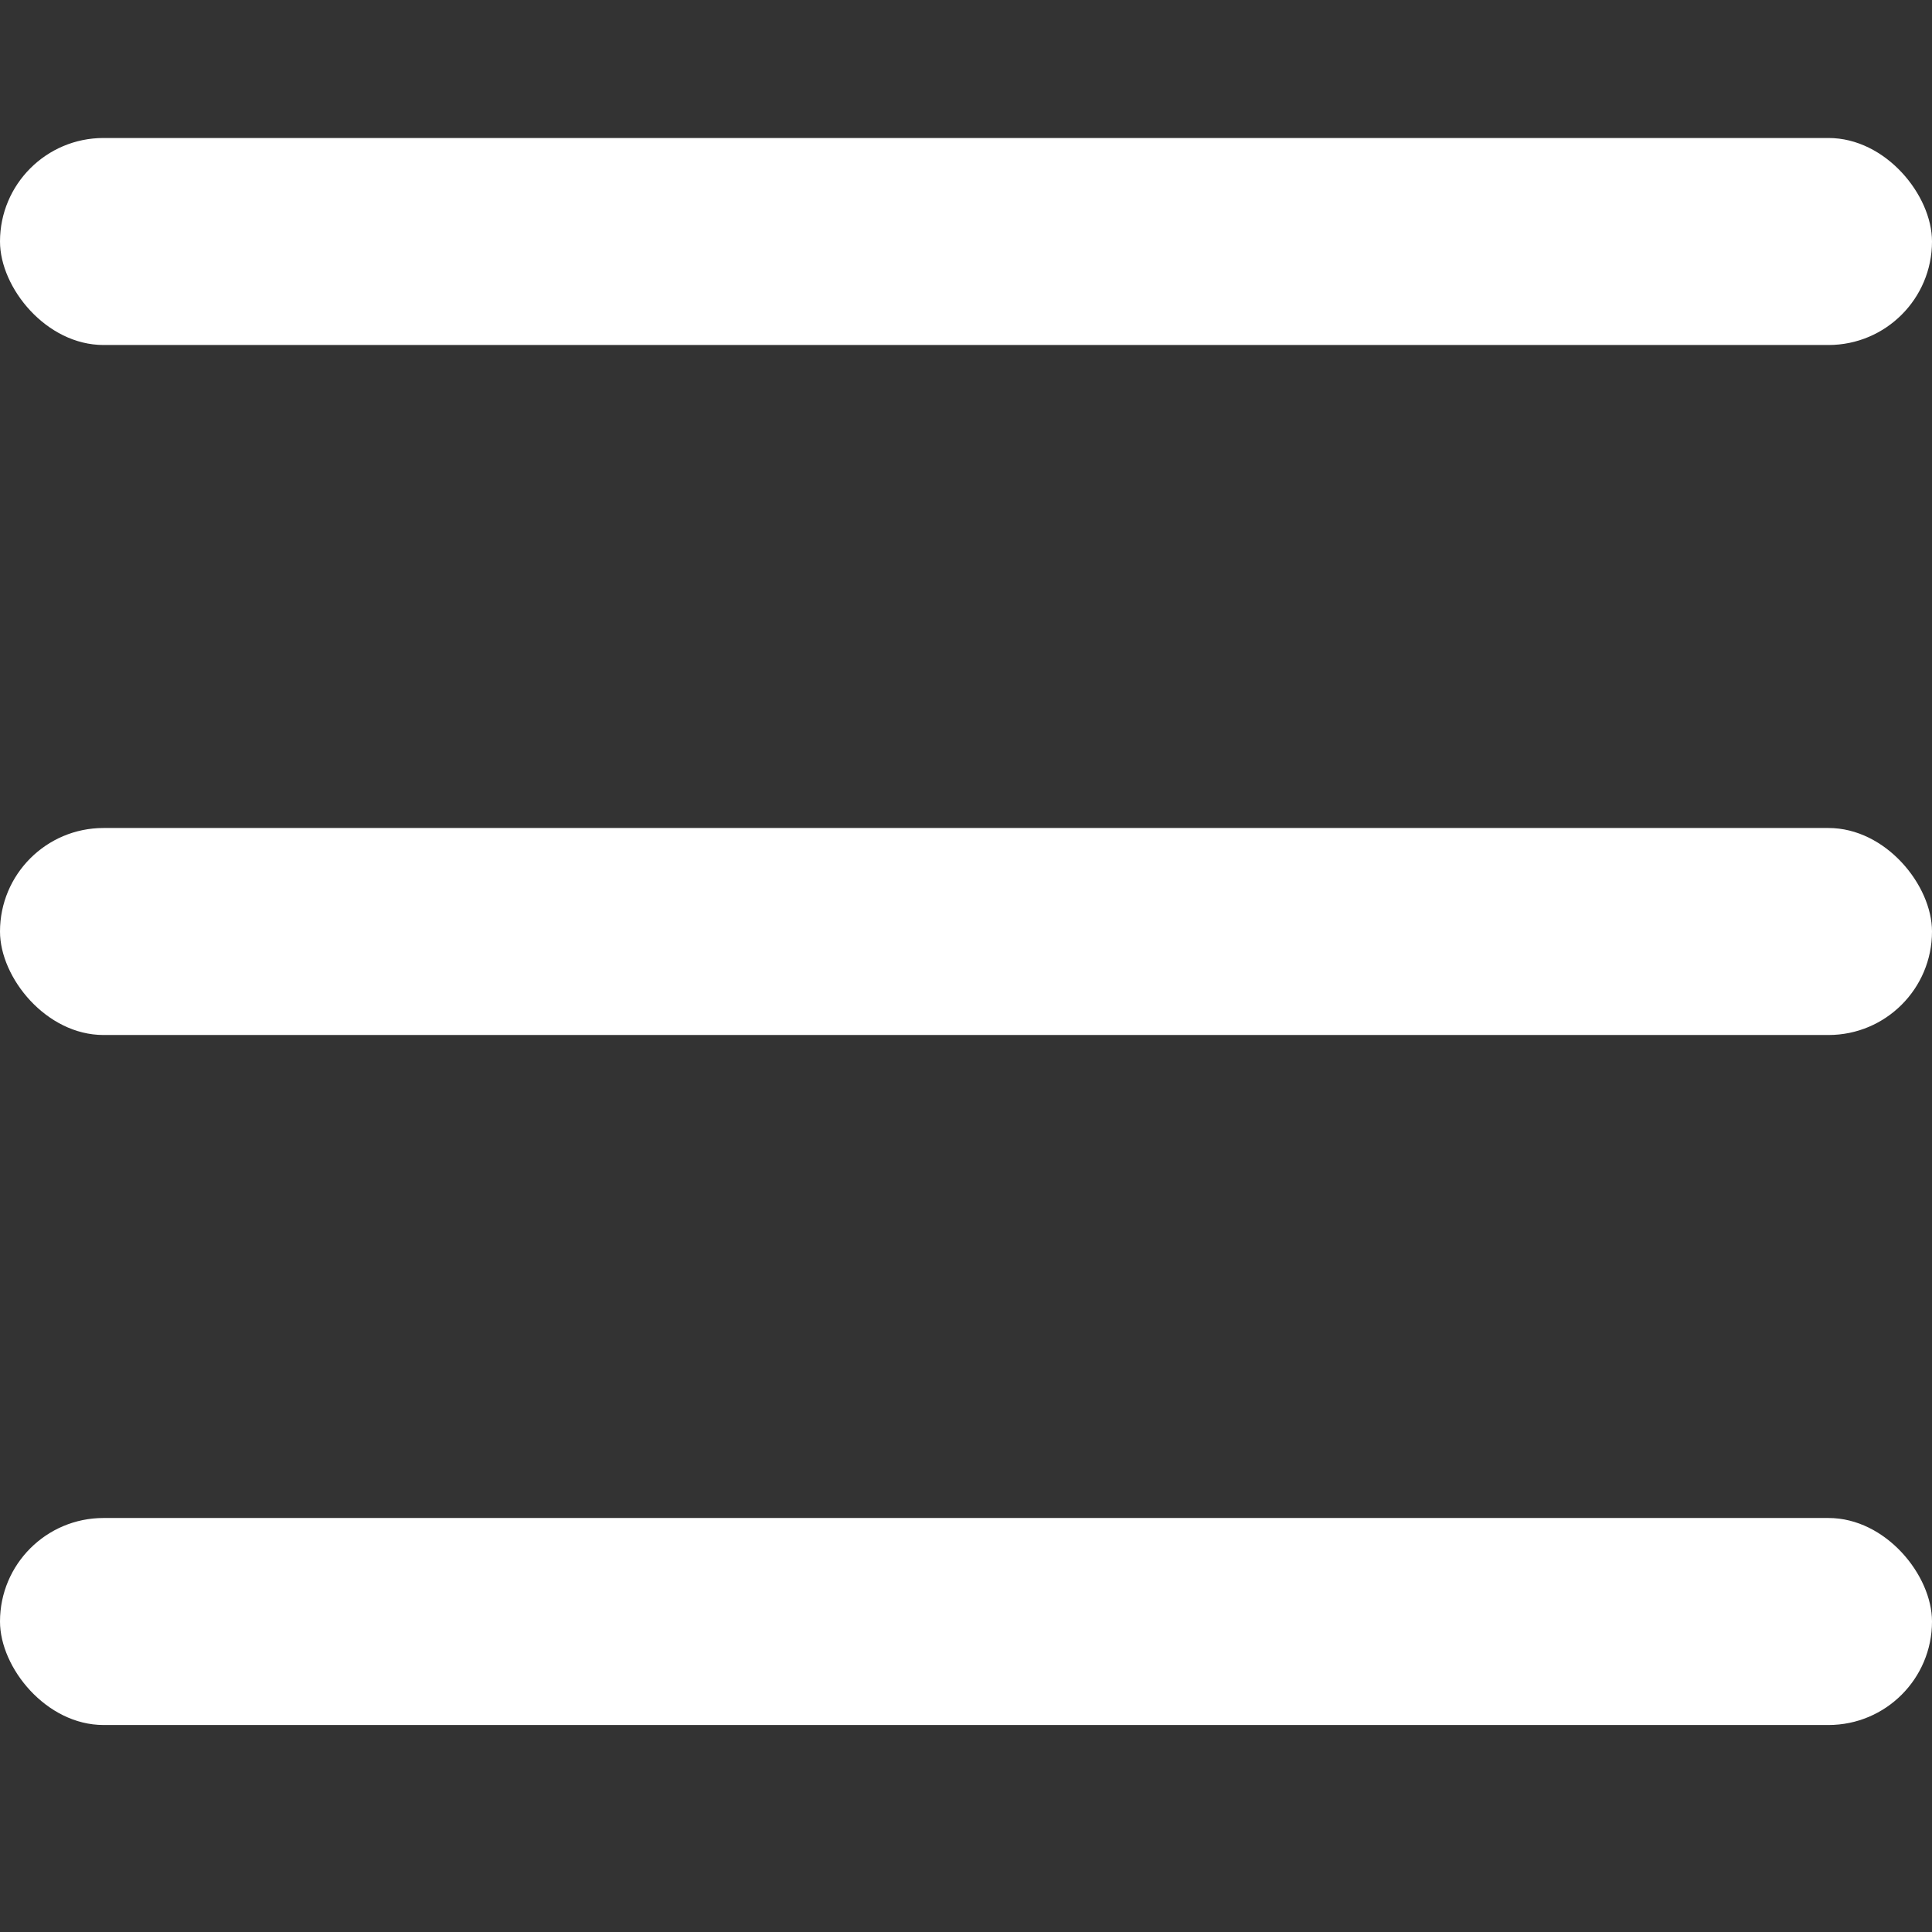
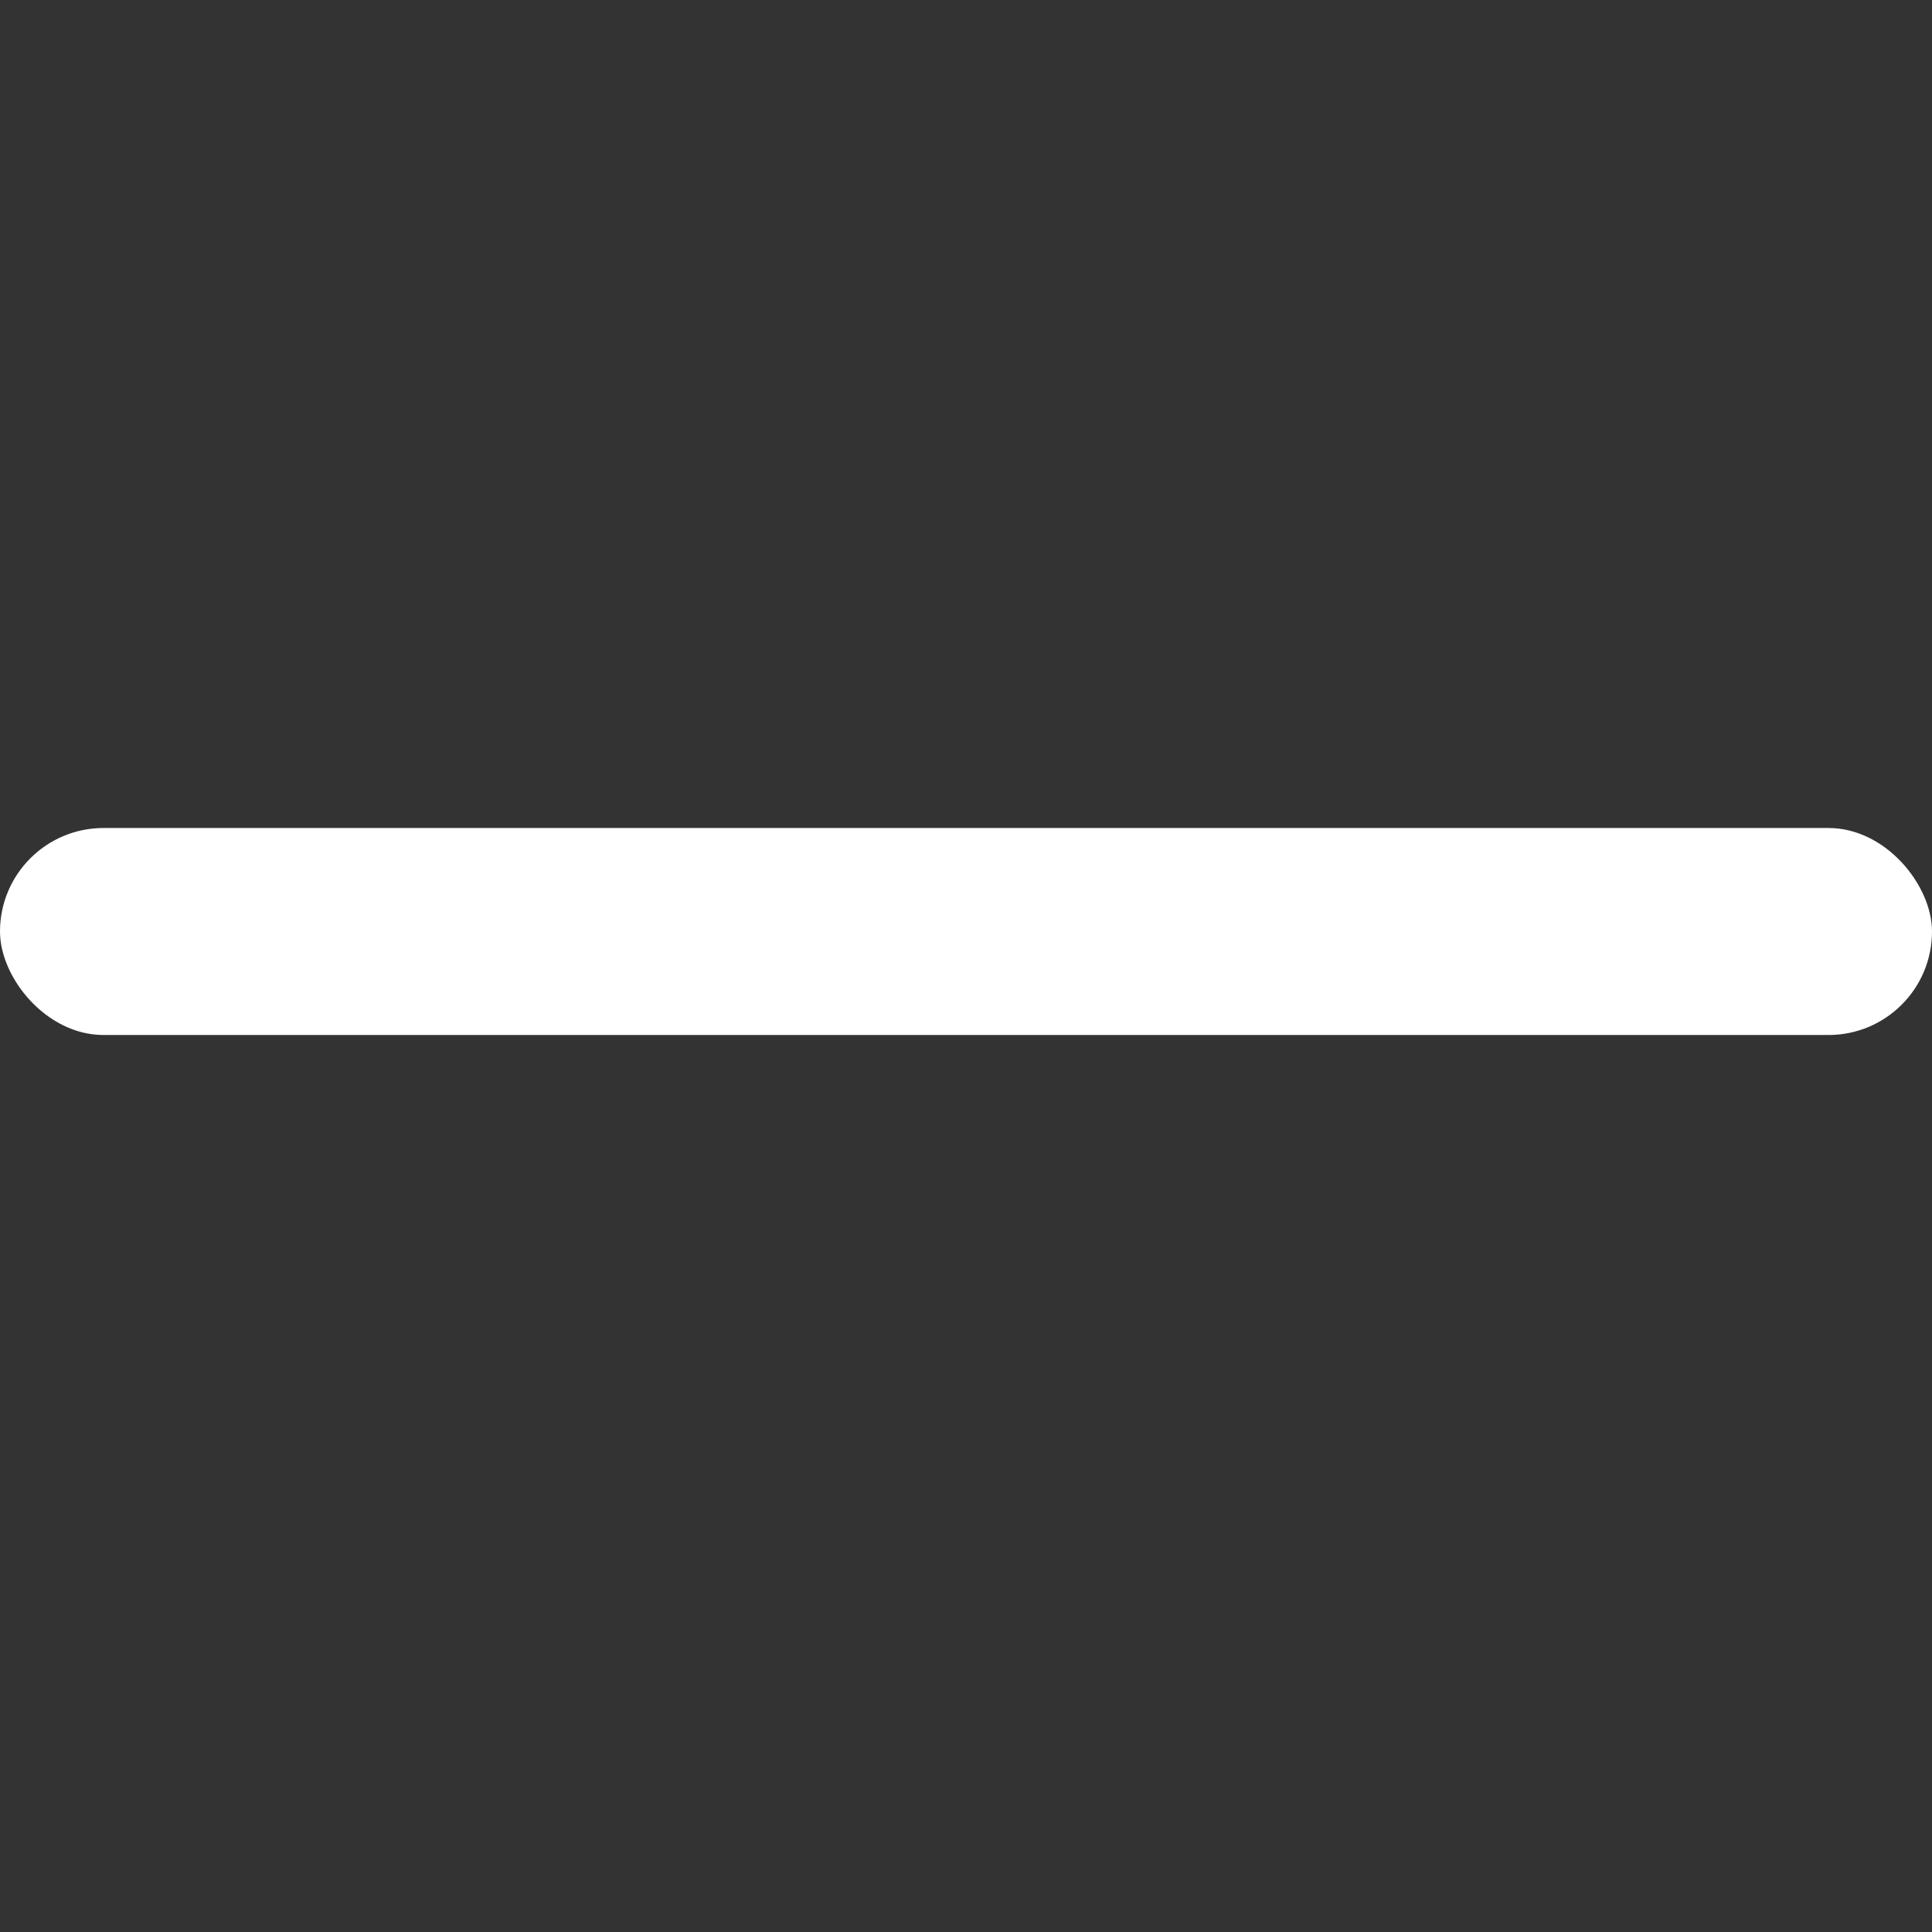
<svg xmlns="http://www.w3.org/2000/svg" width="28" height="28" viewBox="0 0 28 28" fill="none">
  <rect x="0" y="0" width="28" height="28" fill="#333333" stroke="none" />
  <g clip-path="url(#clip0_3492_18811)">
-     <rect y="2" width="28" height="3" rx="1.5" fill="white" />
    <rect y="12" width="28" height="3" rx="1.5" fill="white" />
-     <rect y="22" width="28" height="3" rx="1.5" fill="white" />
  </g>
  <defs>
    <clipPath id="clip0_3492_18811">
      <rect width="28" height="28" fill="white" />
    </clipPath>
  </defs>
</svg>